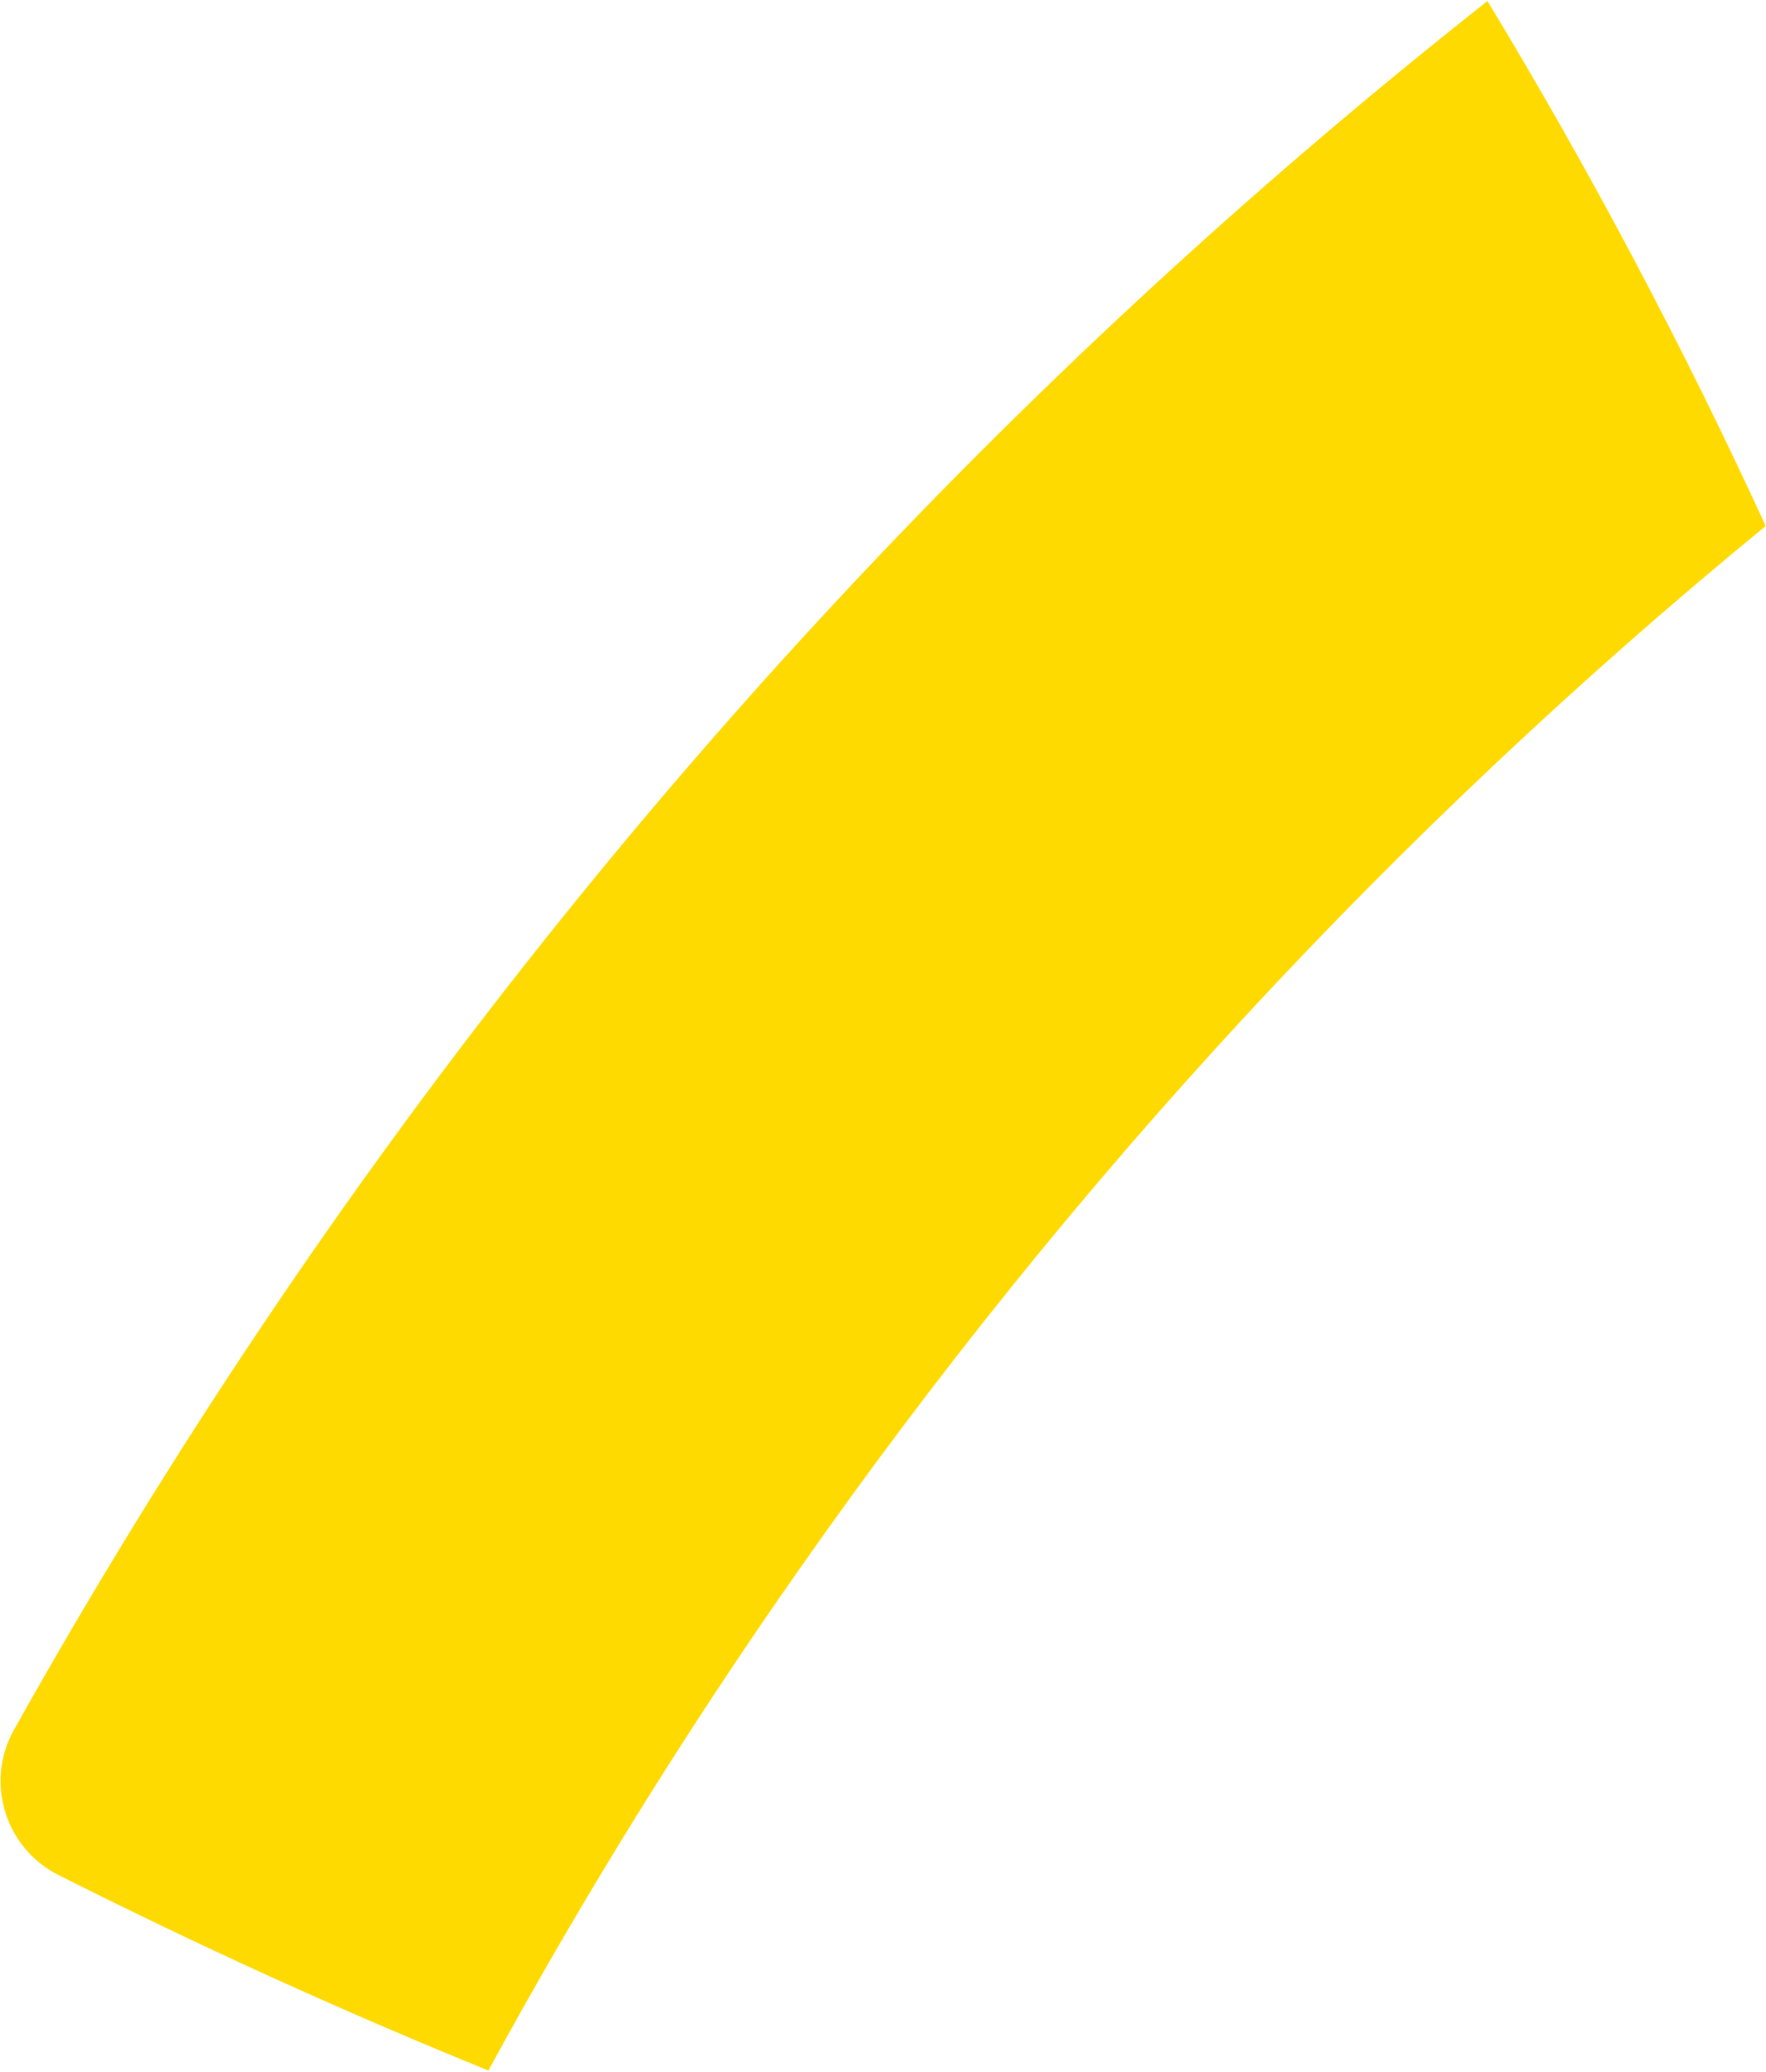
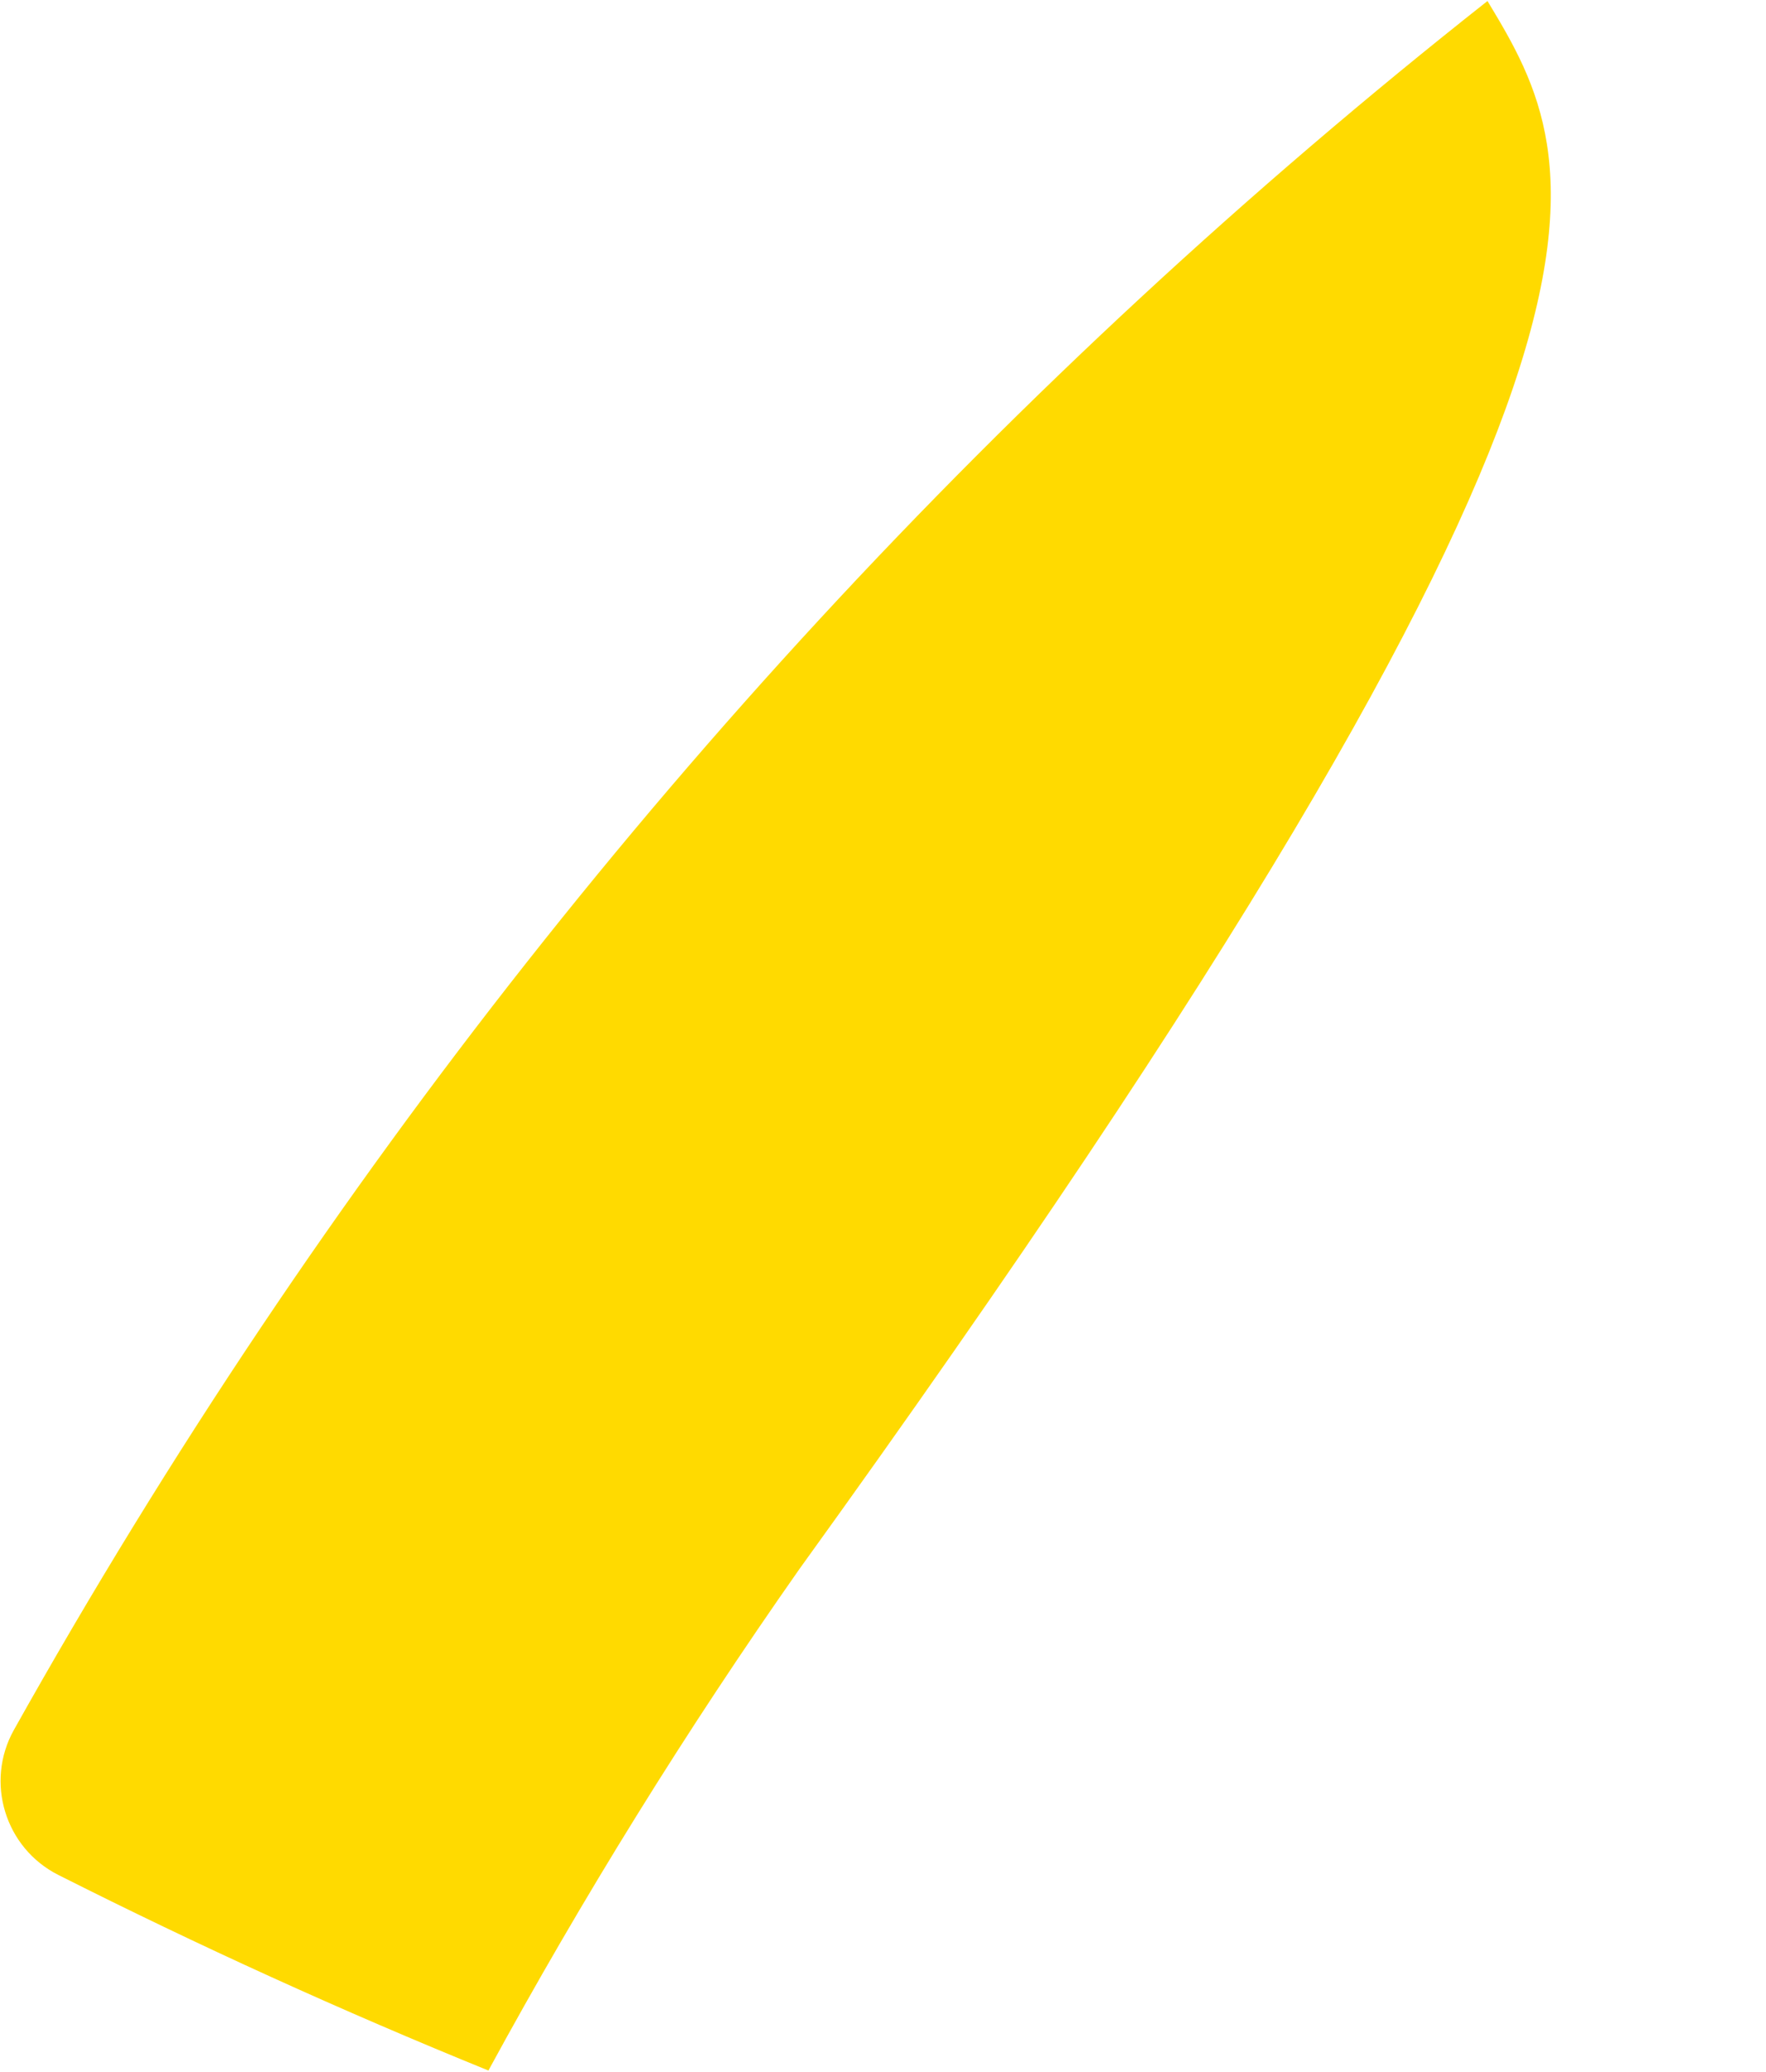
<svg xmlns="http://www.w3.org/2000/svg" width="683px" height="801px" viewBox="0 0 683 801" version="1.1">
  <title>EEA0FA95-030E-4796-BC55-168BF1AA1C56</title>
  <desc>Created with sketchtool.</desc>
  <g id="Assets" stroke="none" stroke-width="1" fill="none" fill-rule="evenodd">
    <g transform="translate(-383, -609)" fill="#FFDA00" id="forme-Jaune">
-       <path d="M641.993,768.262 C595.867,728.383 548.173,690.352 499.056,654.344 C480.467,640.732 454.189,645.365 441.349,664.518 C407.512,715.151 375.647,767.208 346,820.445 C407.977,864.76 467.312,912.484 523.846,963.53 C659.697,1085.927 779.372,1226.951 878.453,1383.522 C952.07,1360.055 1023.715,1332.564 1093,1301.459 C970.506,1099.69 817.77,920.285 641.993,768.262" transform="translate(719.5, 1015.022) rotate(-97) translate(-719.5, -1015.022) " />
+       <path d="M641.993,768.262 C595.867,728.383 548.173,690.352 499.056,654.344 C480.467,640.732 454.189,645.365 441.349,664.518 C407.512,715.151 375.647,767.208 346,820.445 C407.977,864.76 467.312,912.484 523.846,963.53 C952.07,1360.055 1023.715,1332.564 1093,1301.459 C970.506,1099.69 817.77,920.285 641.993,768.262" transform="translate(719.5, 1015.022) rotate(-97) translate(-719.5, -1015.022) " />
    </g>
  </g>
</svg>